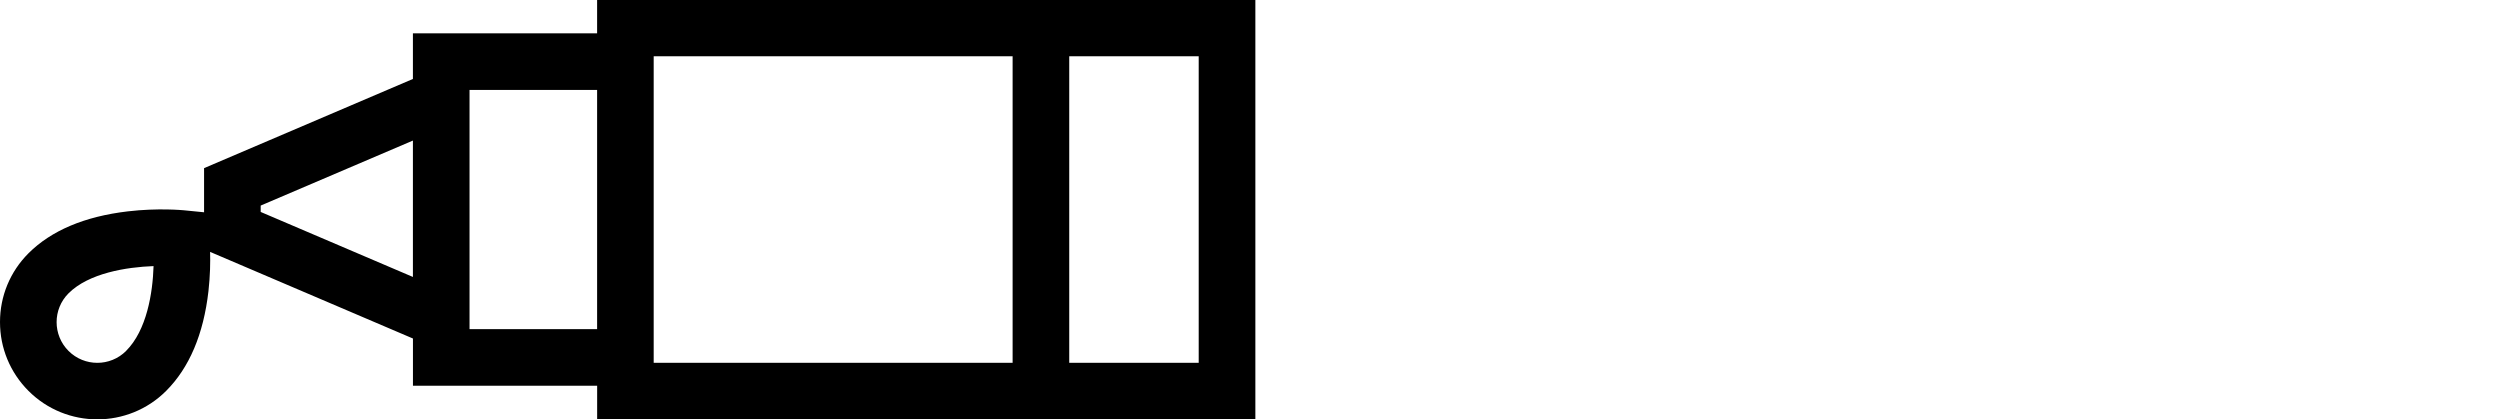
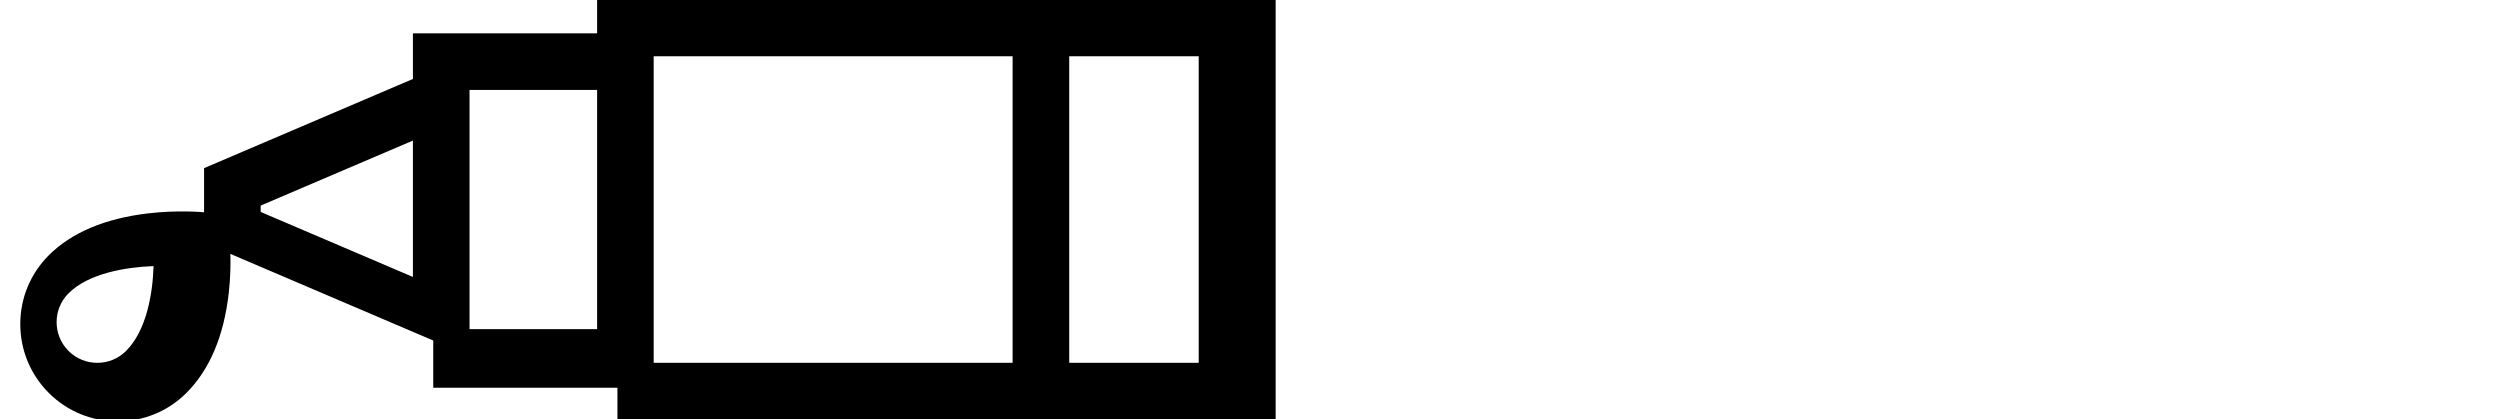
<svg xmlns="http://www.w3.org/2000/svg" id="Layer_1" data-name="Layer 1" viewBox="0 0 596.5 100">
  <defs>
    <style>
      .cls-1 {
        fill: #000;
        stroke-width: 0px;
      }
    </style>
  </defs>
-   <path class="cls-1" d="M142.47-.09V7.95h-43.95v10.89l-49.83,21.28v10.53l-4.84-.48c-.25-.02-6.11-.59-13.35.26-10.3,1.21-18.27,4.58-23.7,10-4.39,4.39-6.8,10.22-6.8,16.42s2.42,12.03,6.8,16.42c4.53,4.53,10.47,6.79,16.42,6.79s11.89-2.26,16.42-6.79c5.54-5.54,8.93-13.55,10.1-23.82.41-3.66.46-6.95.39-9.35l48.4,20.67v11.27h43.95v8.04h157.05V-.09h-157.06ZM30.09,83.73c-3.79,3.79-9.95,3.79-13.74,0-3.79-3.79-3.79-9.95,0-13.74,4.83-4.83,13.82-6.26,20.29-6.5-.2,6.4-1.61,15.29-6.55,20.23h0ZM62.2,50.57v-1.52l36.32-15.51v32.54l-36.32-15.51ZM112.03,78.53V21.46h30.44v57.07h-30.44ZM155.97,13.42h85.64v73.14h-85.64V13.42ZM286.01,86.56h-30.89V13.42h30.89v73.14Z" />
+   <path class="cls-1" d="M142.47-.09V7.95h-43.95v10.89l-49.83,21.28v10.53c-.25-.02-6.11-.59-13.35.26-10.3,1.21-18.27,4.58-23.7,10-4.39,4.39-6.8,10.22-6.8,16.42s2.42,12.03,6.8,16.42c4.53,4.53,10.47,6.79,16.42,6.79s11.89-2.26,16.42-6.79c5.54-5.54,8.93-13.55,10.1-23.82.41-3.66.46-6.95.39-9.35l48.4,20.67v11.27h43.95v8.04h157.05V-.09h-157.06ZM30.09,83.73c-3.79,3.79-9.95,3.79-13.74,0-3.79-3.79-3.79-9.95,0-13.74,4.83-4.83,13.82-6.26,20.29-6.5-.2,6.4-1.61,15.29-6.55,20.23h0ZM62.2,50.57v-1.52l36.32-15.51v32.54l-36.32-15.51ZM112.03,78.53V21.46h30.44v57.07h-30.44ZM155.97,13.42h85.64v73.14h-85.64V13.42ZM286.01,86.56h-30.89V13.42h30.89v73.14Z" />
</svg>